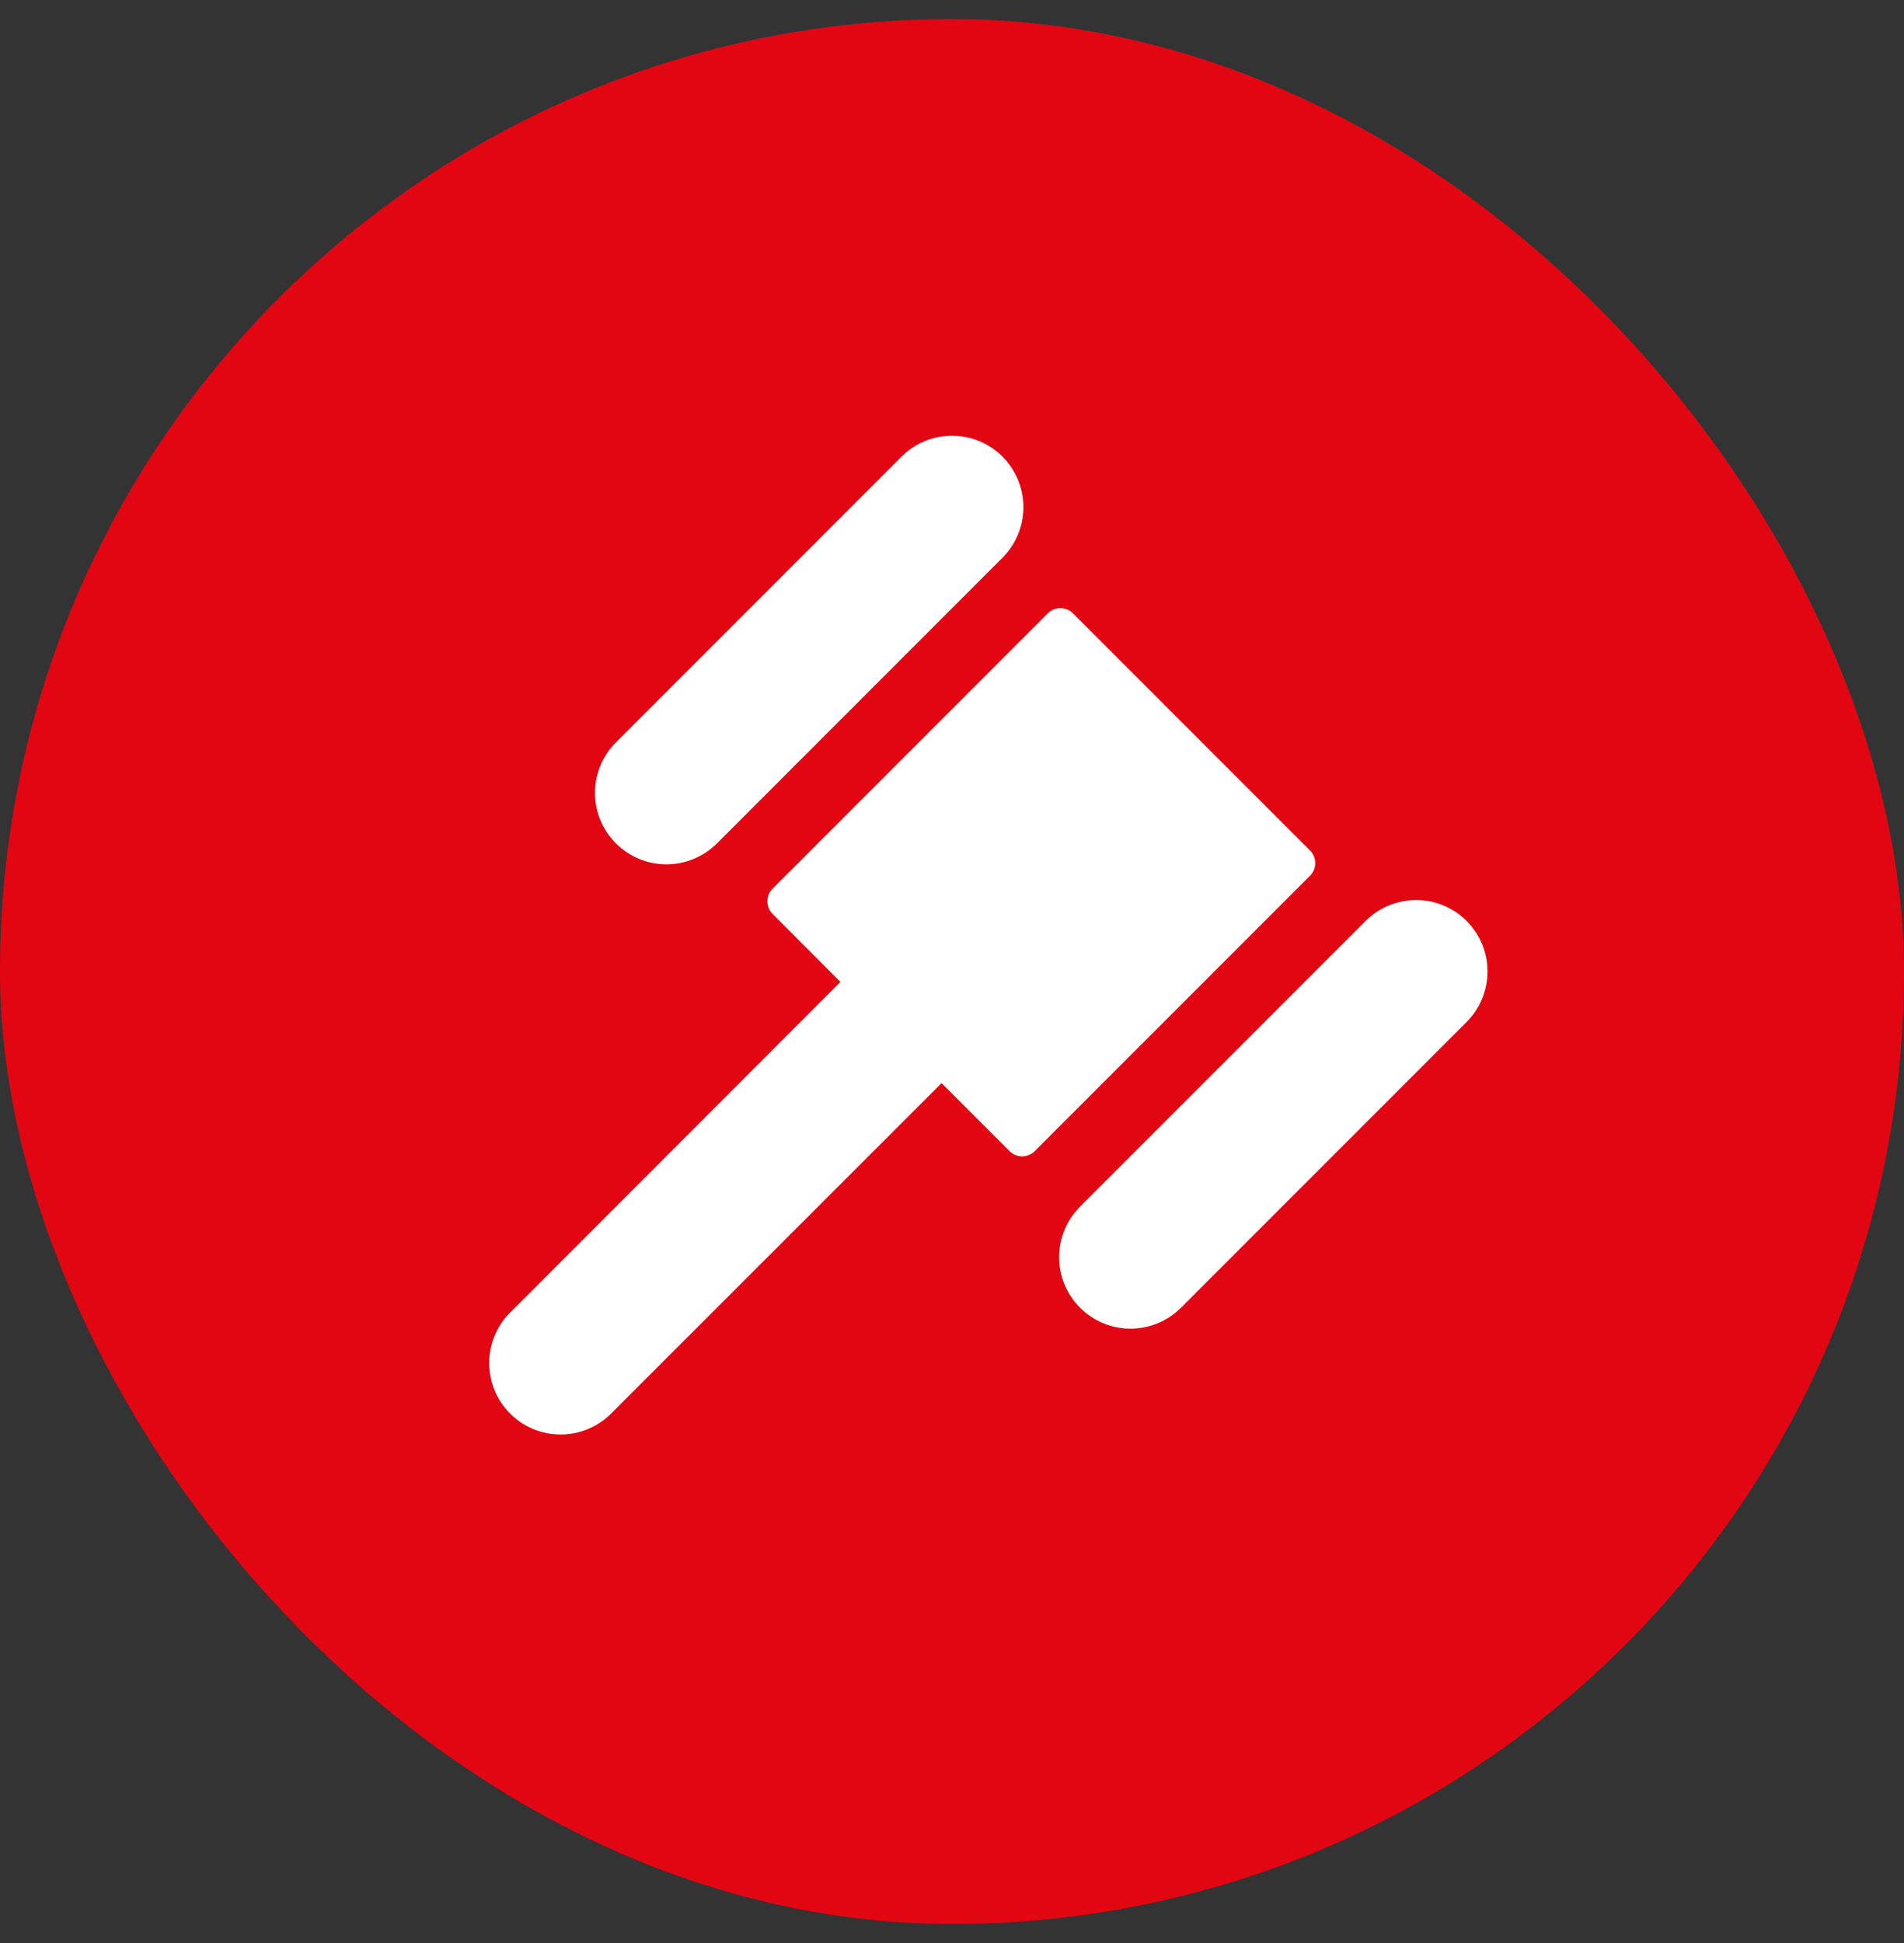
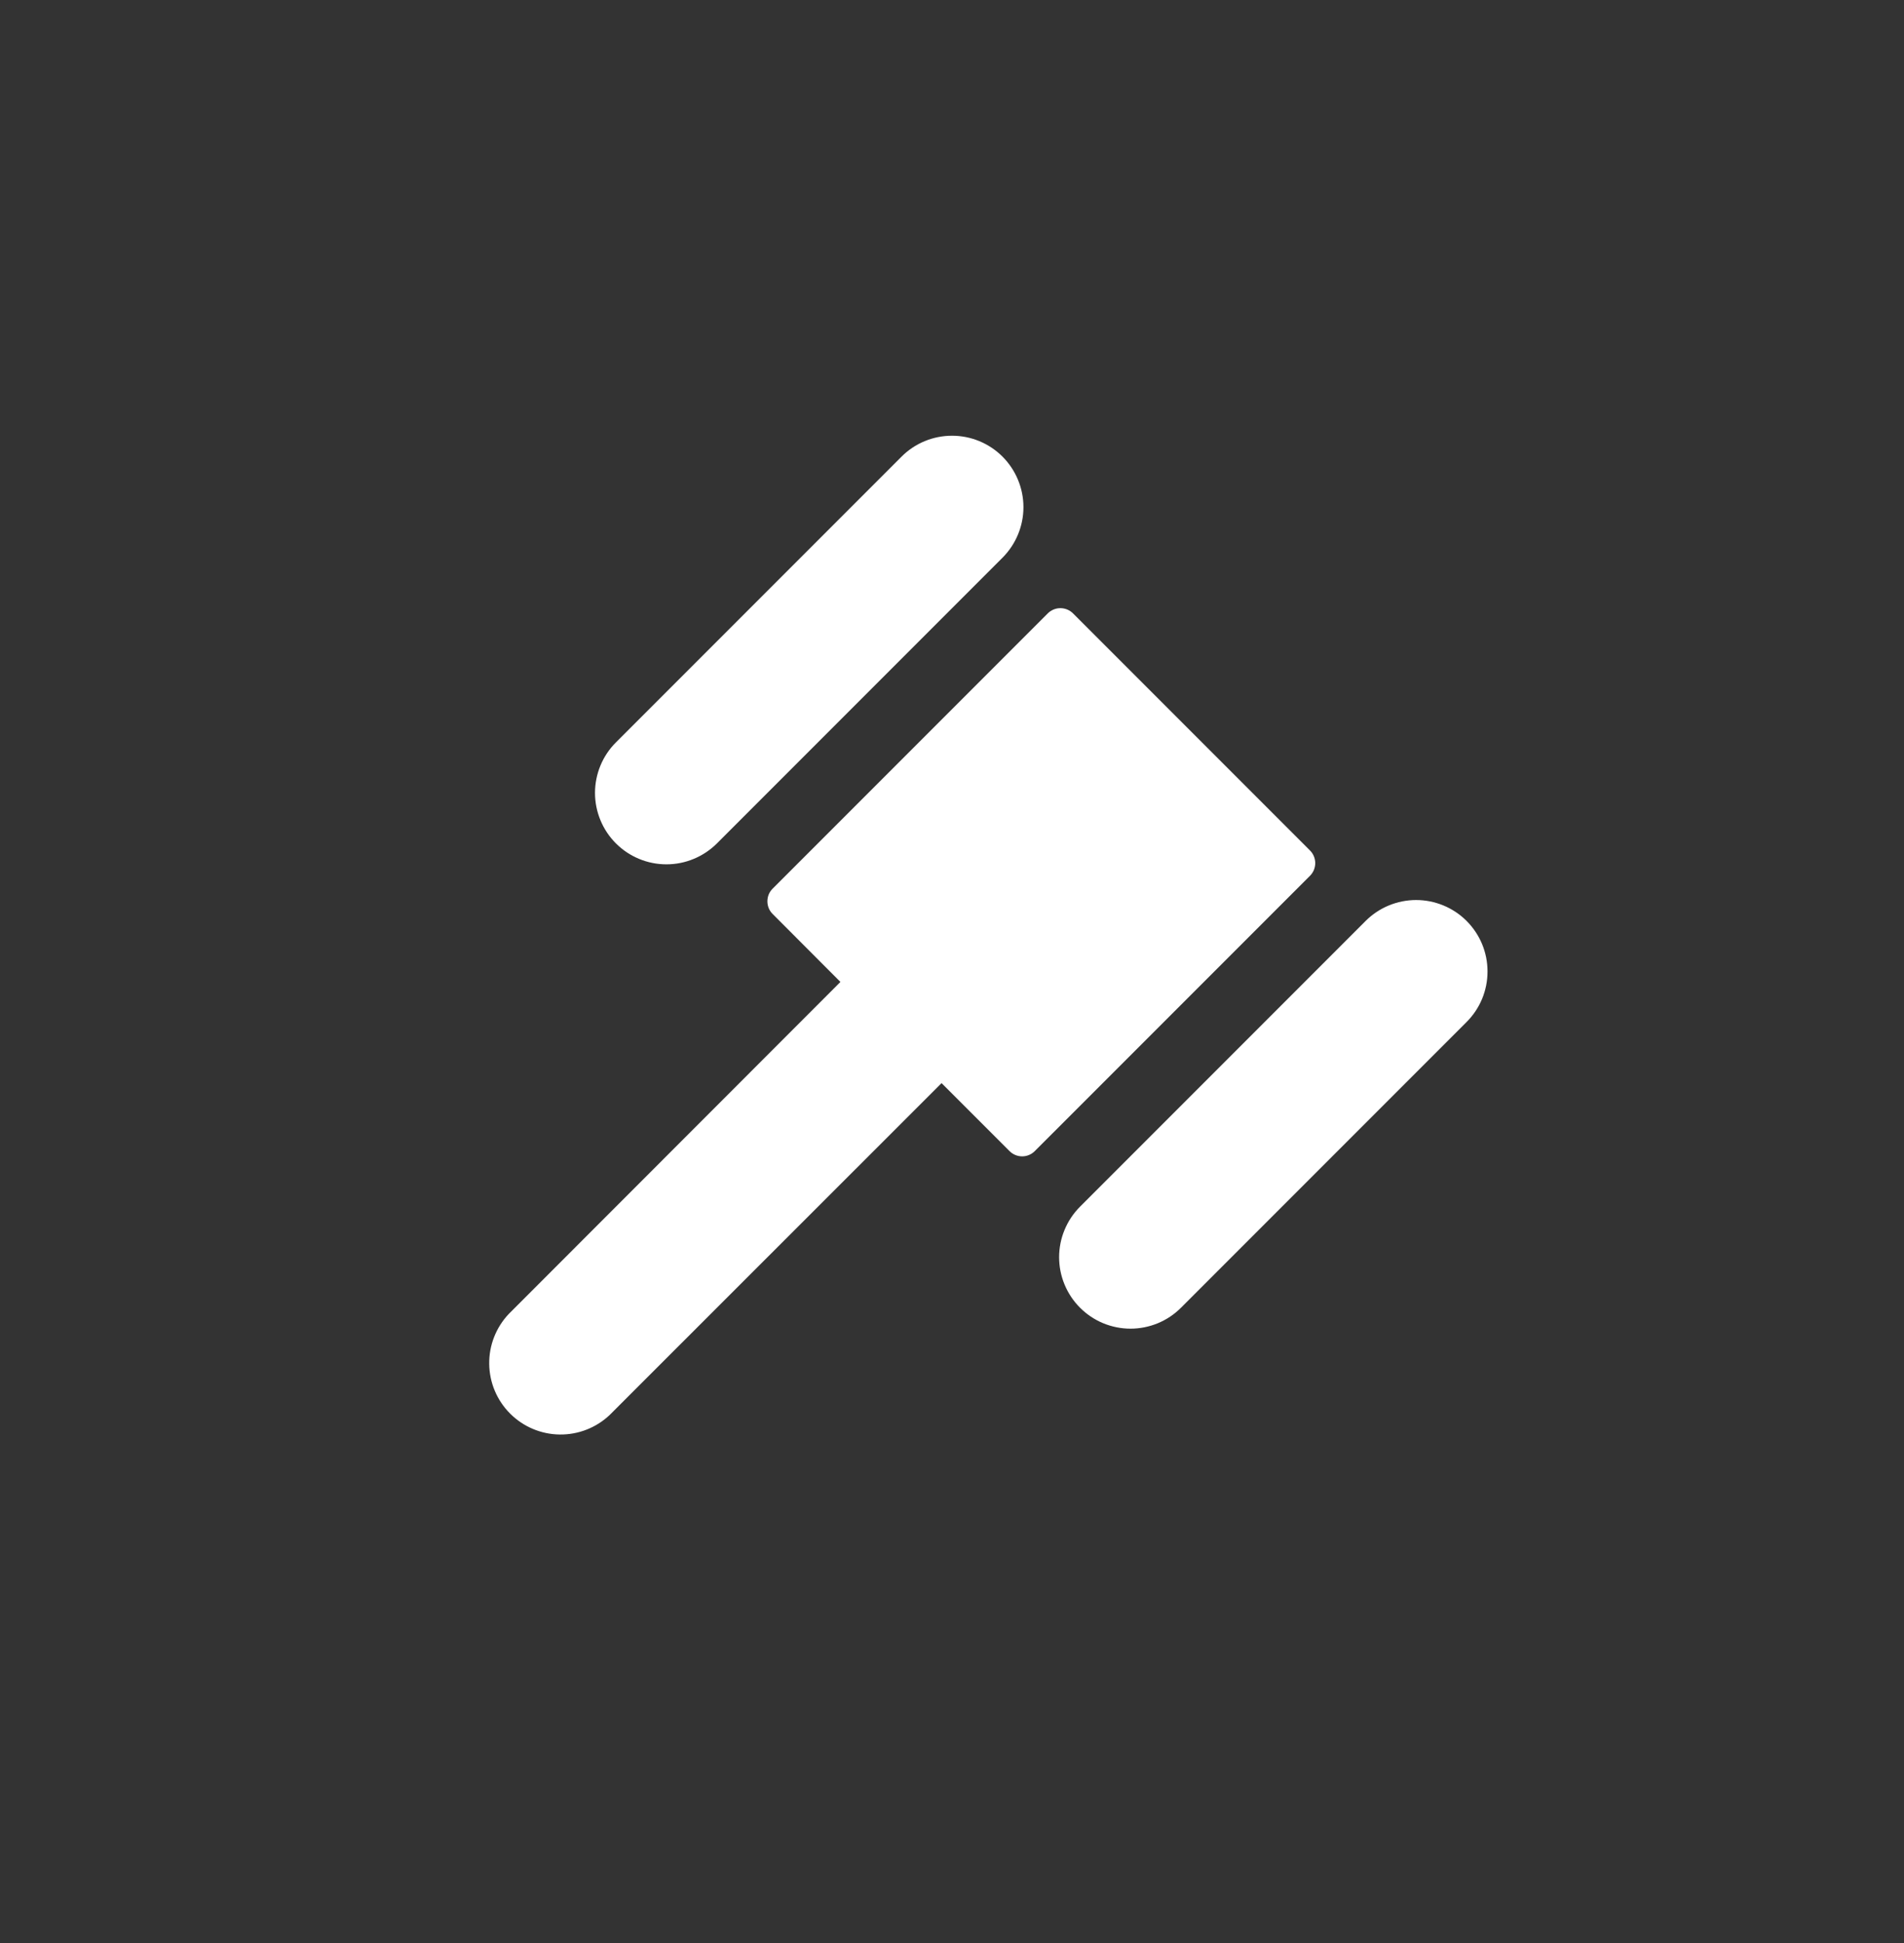
<svg xmlns="http://www.w3.org/2000/svg" width="50" height="51" viewBox="0 0 50 51" fill="none">
  <rect x="0" y="0" width="50" height="51" fill="#333333" stroke="none" />
-   <rect y="0.5" width="50" height="50" rx="25" fill="#E20613" />
  <path d="M16.175 22.138C16 21.964 15.862 21.757 15.768 21.529C15.674 21.302 15.625 21.058 15.625 20.812C15.625 20.566 15.674 20.322 15.768 20.094C15.862 19.867 16 19.66 16.175 19.486L23.675 11.986C24.026 11.634 24.503 11.437 25.001 11.437C25.498 11.437 25.975 11.634 26.327 11.986C26.678 12.338 26.876 12.815 26.876 13.312C26.876 13.809 26.678 14.286 26.327 14.638L18.827 22.138C18.652 22.312 18.446 22.45 18.218 22.544C17.991 22.639 17.747 22.687 17.501 22.687C17.254 22.687 17.011 22.639 16.783 22.544C16.555 22.45 16.349 22.312 16.175 22.138ZM38.514 24.173C38.34 23.999 38.133 23.861 37.906 23.767C37.678 23.673 37.434 23.624 37.188 23.624C36.942 23.624 36.698 23.673 36.47 23.767C36.243 23.861 36.036 23.999 35.862 24.173L28.362 31.673C28.188 31.848 28.05 32.054 27.956 32.282C27.861 32.509 27.813 32.753 27.813 32.999C27.813 33.246 27.861 33.489 27.956 33.717C28.05 33.944 28.188 34.151 28.362 34.325C28.536 34.499 28.743 34.638 28.97 34.732C29.198 34.826 29.442 34.875 29.688 34.875C29.934 34.875 30.178 34.826 30.406 34.732C30.633 34.638 30.84 34.499 31.014 34.325L38.514 26.825C38.688 26.651 38.826 26.445 38.921 26.217C39.015 25.989 39.063 25.746 39.063 25.499C39.063 25.253 39.015 25.009 38.921 24.782C38.826 24.554 38.688 24.348 38.514 24.173ZM34.4 22.322L28.178 16.1C28.135 16.057 28.083 16.022 28.026 15.999C27.969 15.975 27.908 15.963 27.846 15.963C27.785 15.963 27.724 15.975 27.667 15.999C27.61 16.022 27.558 16.057 27.515 16.1L20.289 23.326C20.245 23.37 20.211 23.421 20.187 23.478C20.164 23.535 20.152 23.596 20.152 23.658C20.152 23.719 20.164 23.78 20.187 23.837C20.211 23.894 20.245 23.946 20.289 23.989L22.07 25.774L13.362 34.487C13.025 34.842 12.84 35.314 12.847 35.803C12.853 36.291 13.05 36.759 13.396 37.104C13.741 37.45 14.209 37.647 14.697 37.653C15.186 37.66 15.658 37.475 16.013 37.138L24.726 28.43L26.511 30.214C26.554 30.258 26.606 30.293 26.663 30.316C26.72 30.34 26.781 30.352 26.842 30.352C26.904 30.352 26.965 30.34 27.022 30.316C27.079 30.293 27.13 30.258 27.174 30.214L34.4 22.989C34.444 22.945 34.479 22.893 34.503 22.836C34.526 22.779 34.539 22.717 34.539 22.655C34.539 22.593 34.526 22.532 34.503 22.475C34.479 22.417 34.444 22.365 34.4 22.322Z" fill="white" />
</svg>